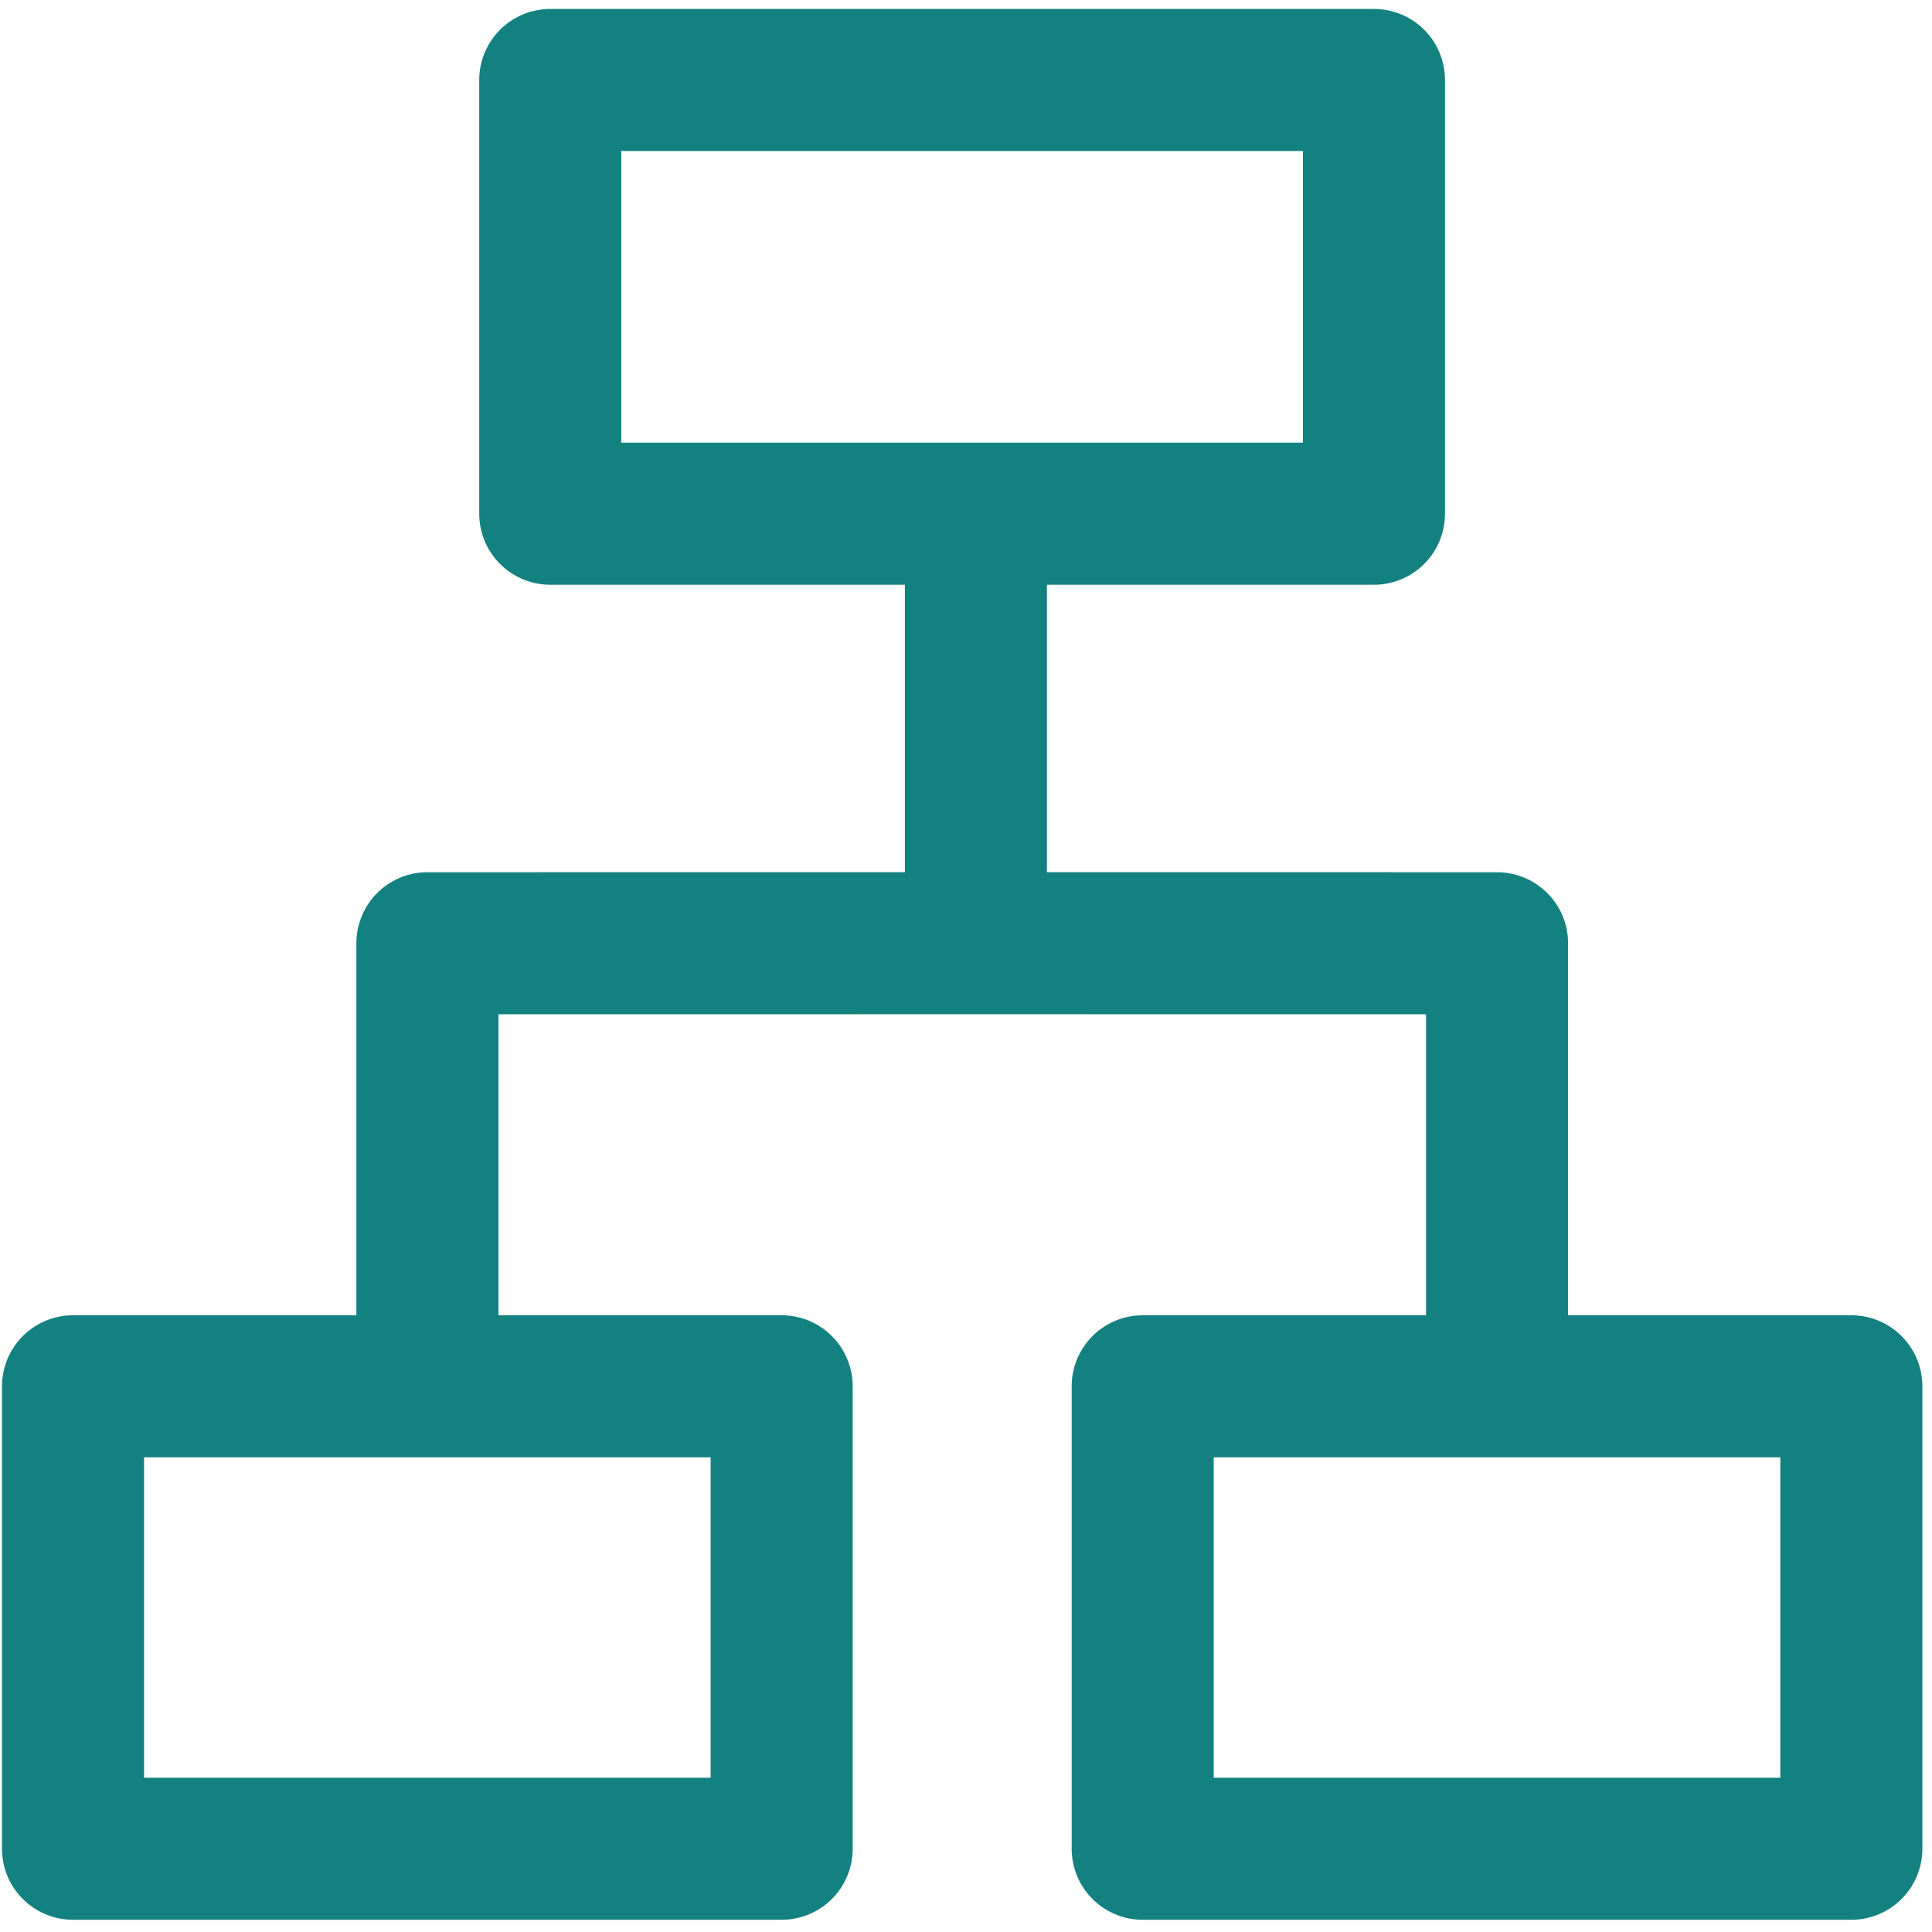
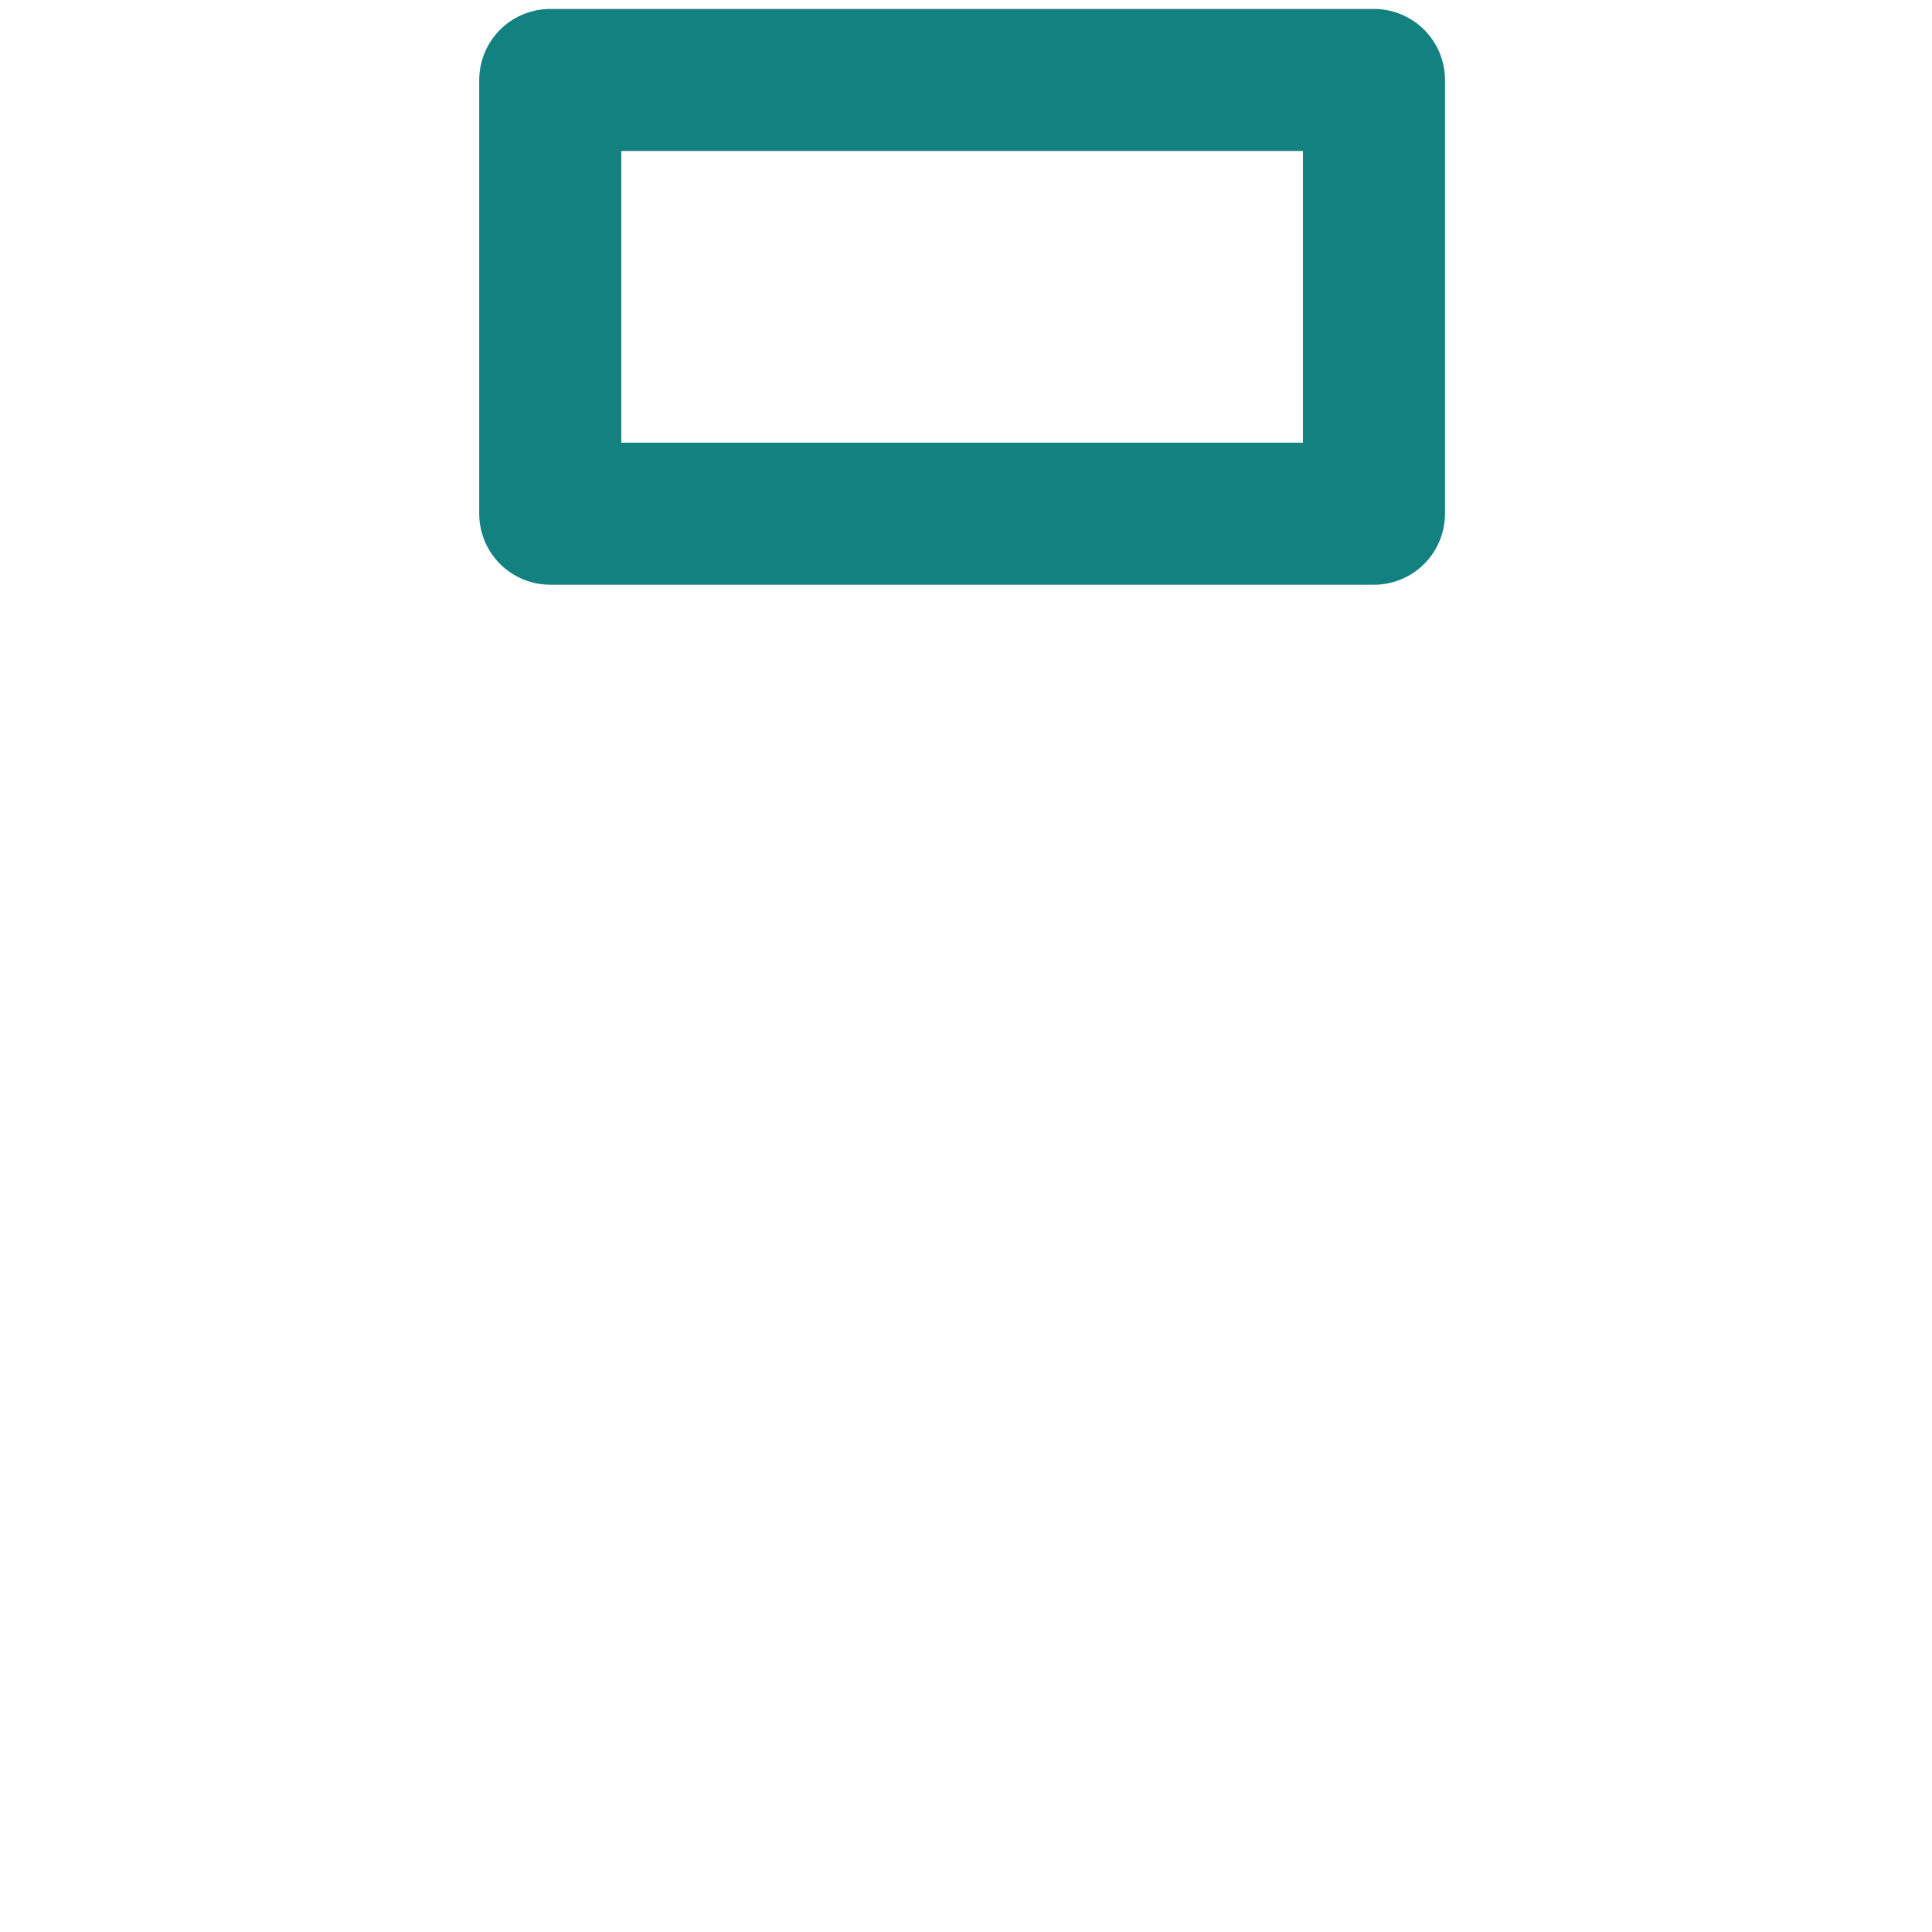
<svg xmlns="http://www.w3.org/2000/svg" width="68" height="68" viewBox="0 0 68 68" fill="none">
-   <rect x="2.57" y="48.793" width="24.942" height="16.277" stroke="#148181" stroke-width="5" stroke-linecap="round" stroke-linejoin="round" />
  <rect x="19.367" y="2.815" width="28.992" height="15.266" stroke="#148181" stroke-width="5" stroke-linecap="round" stroke-linejoin="round" />
-   <rect x="40.219" y="48.793" width="24.942" height="16.277" stroke="#148181" stroke-width="5" stroke-linecap="round" stroke-linejoin="round" />
-   <path d="M34.349 20.174V33.198M34.349 33.198L15.043 33.199V46.699M34.349 33.198L52.691 33.199V46.699" stroke="#148181" stroke-width="5" stroke-linecap="round" stroke-linejoin="round" />
</svg>